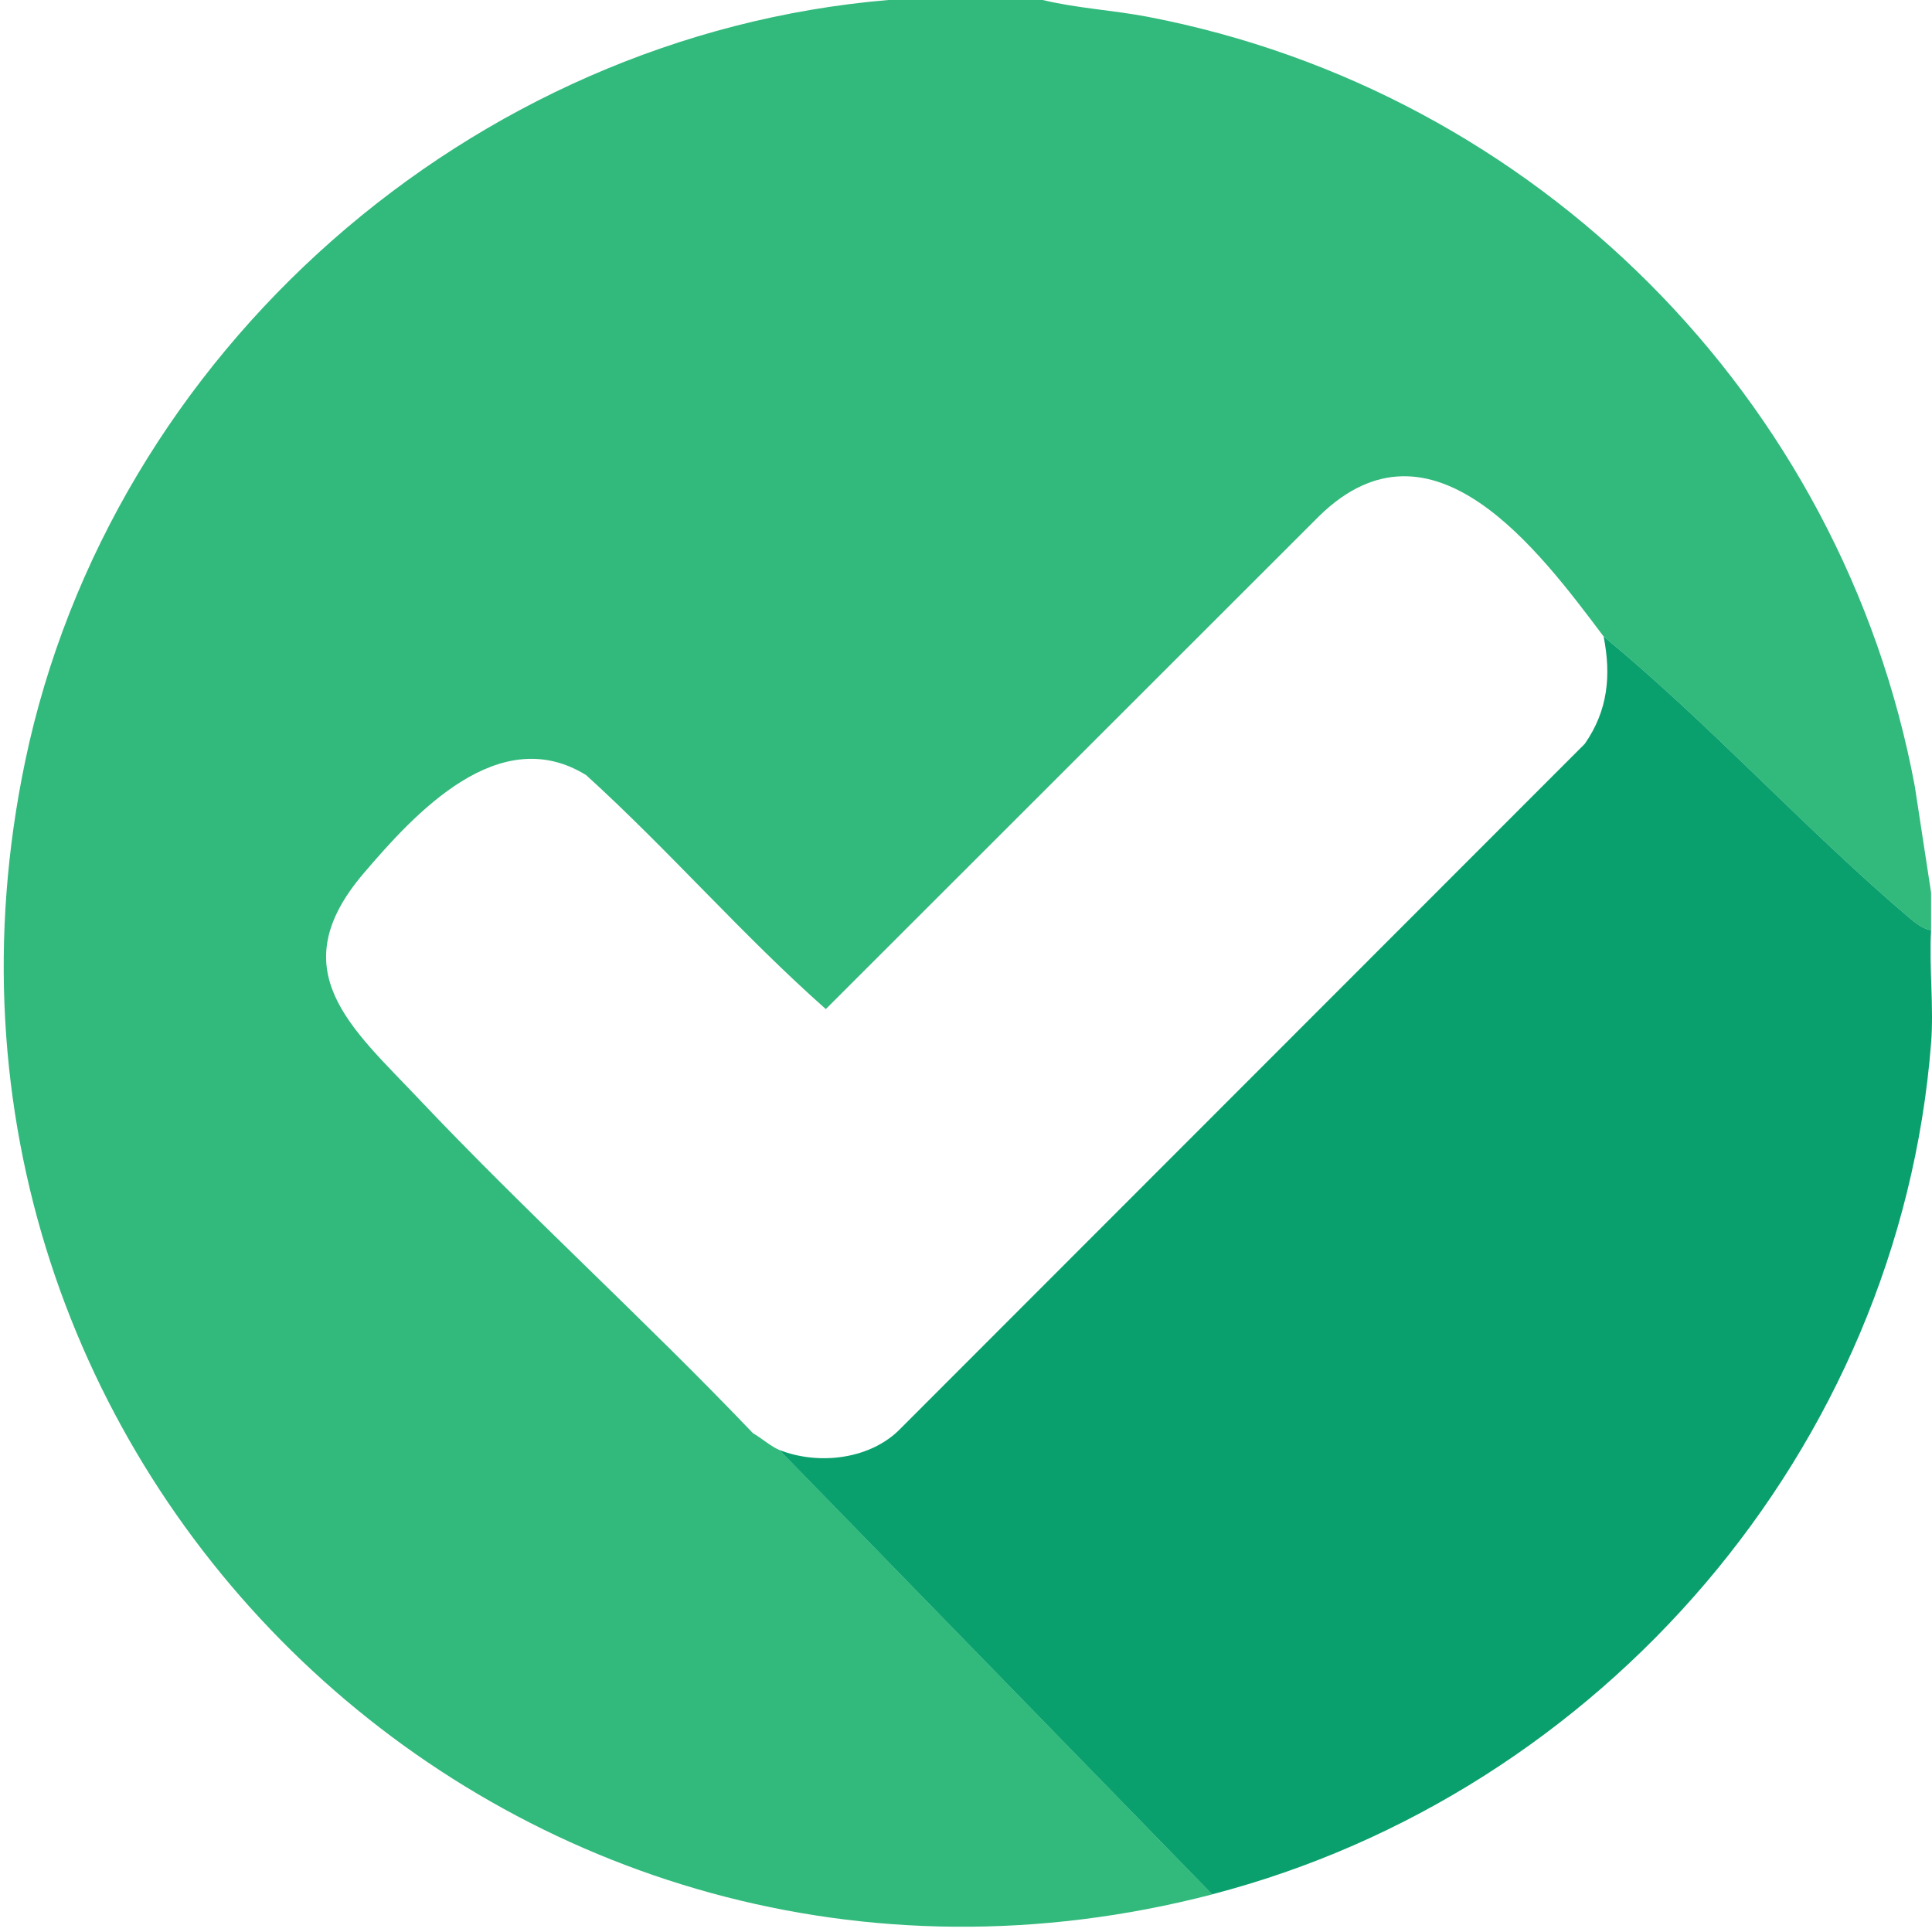
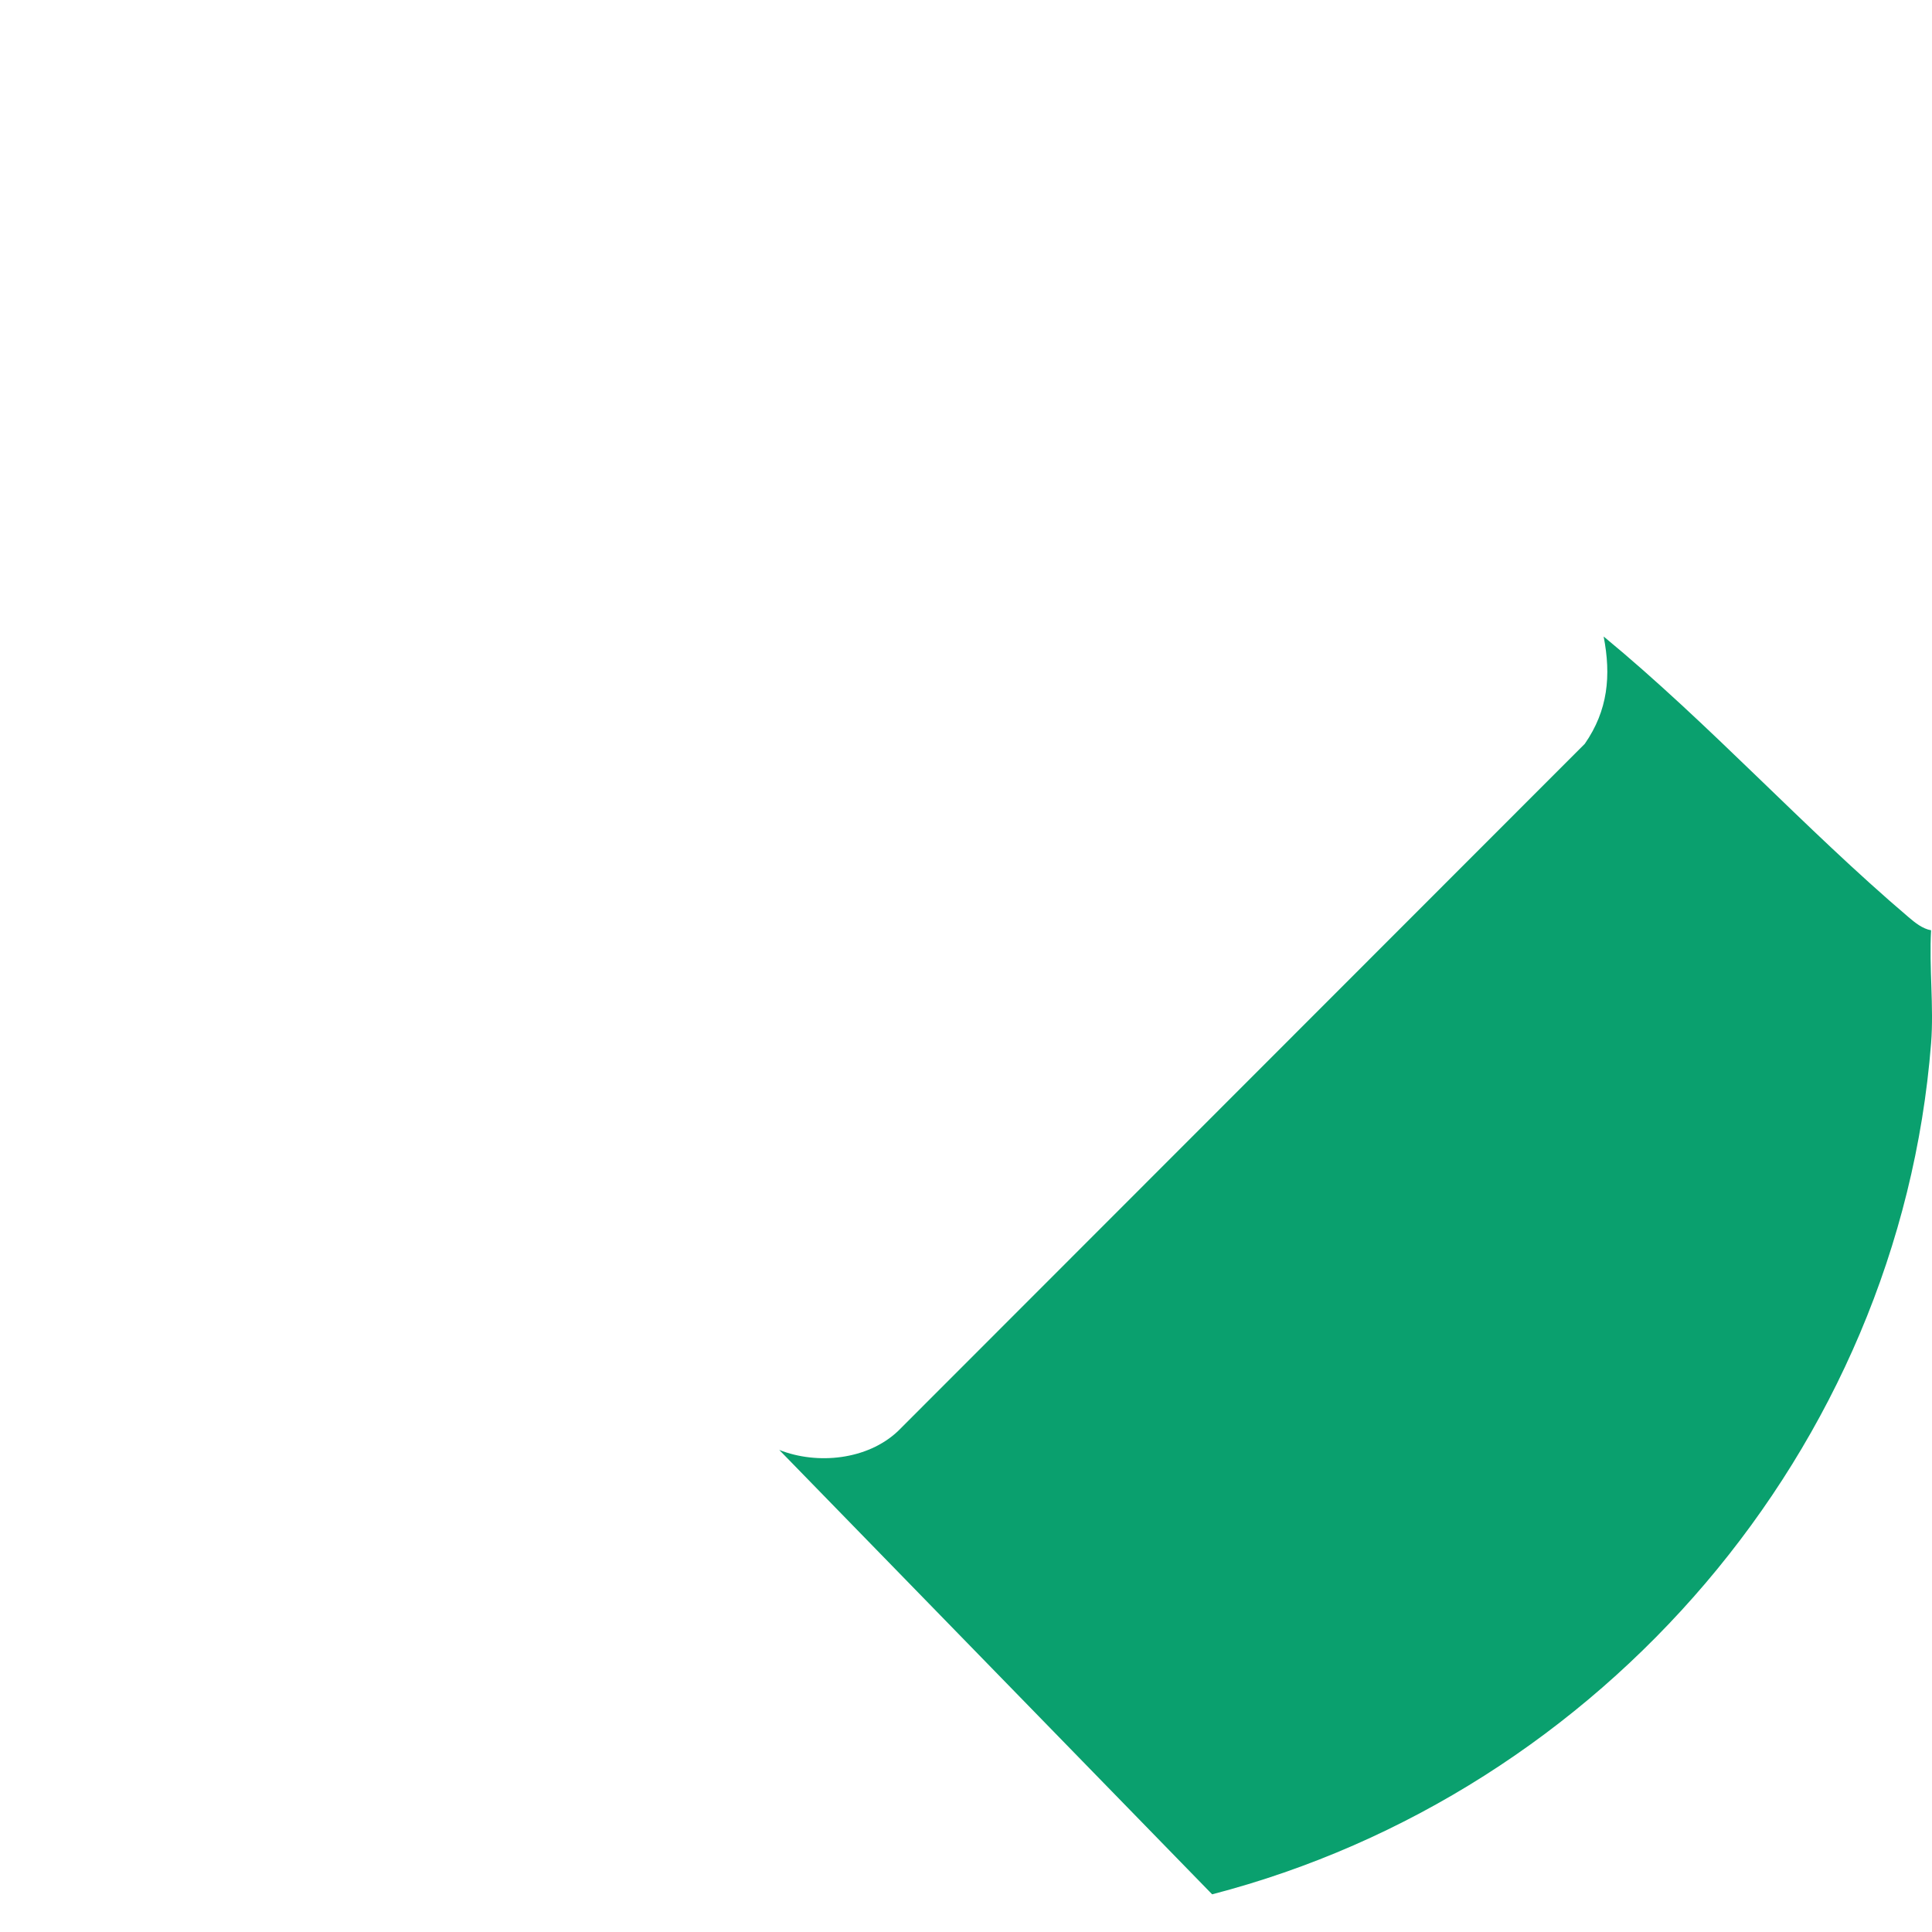
<svg xmlns="http://www.w3.org/2000/svg" id="Layer_1" version="1.1" viewBox="0 0 405.1 405.1">
  <defs>
    <style>
      .st0 {
        fill: #32b97c;
      }

      .st1 {
        fill: #0aa06e;
      }
    </style>
  </defs>
-   <path class="st0" d="M218.63,0c7.25,1.75,14.79,2.13,22.12,3.54,81.29,15.62,145.55,79.87,160.75,161.36l3.41,22.26v7.9c-1.84-.33-3.37-1.59-4.74-2.76-21.98-18.7-41.62-40.44-63.92-58.84-13.55-18.02-36-48.34-59.61-25.29l-103.48,103.41c-17.41-15.39-32.94-33.33-50.25-49.05-18.23-11.27-35.82,7.85-46.73,20.67-17.24,20.26-2.51,32.27,11.44,47.02,22.73,24.04,47.4,46.34,70.25,70.28,1.63.94,3.94,2.9,5.55,3.53l90.77,93.18C107.77,435.25-25.62,307.61,5.27,159.66,23.2,73.79,98.76,7.39,186.27,0h32.36Z" />
  <path class="st1" d="M404.91,195.05c-.44,7.72.6,16.06,0,23.69-6.71,85.13-69.13,157.25-150.75,178.46l-90.77-93.18c8,3.16,18.49,2.09,24.88-3.93l144.03-144.13c4.85-6.99,5.55-14.27,3.95-22.5,22.3,18.39,41.94,40.13,63.92,58.84,1.38,1.17,2.91,2.43,4.74,2.76Z" />
</svg>